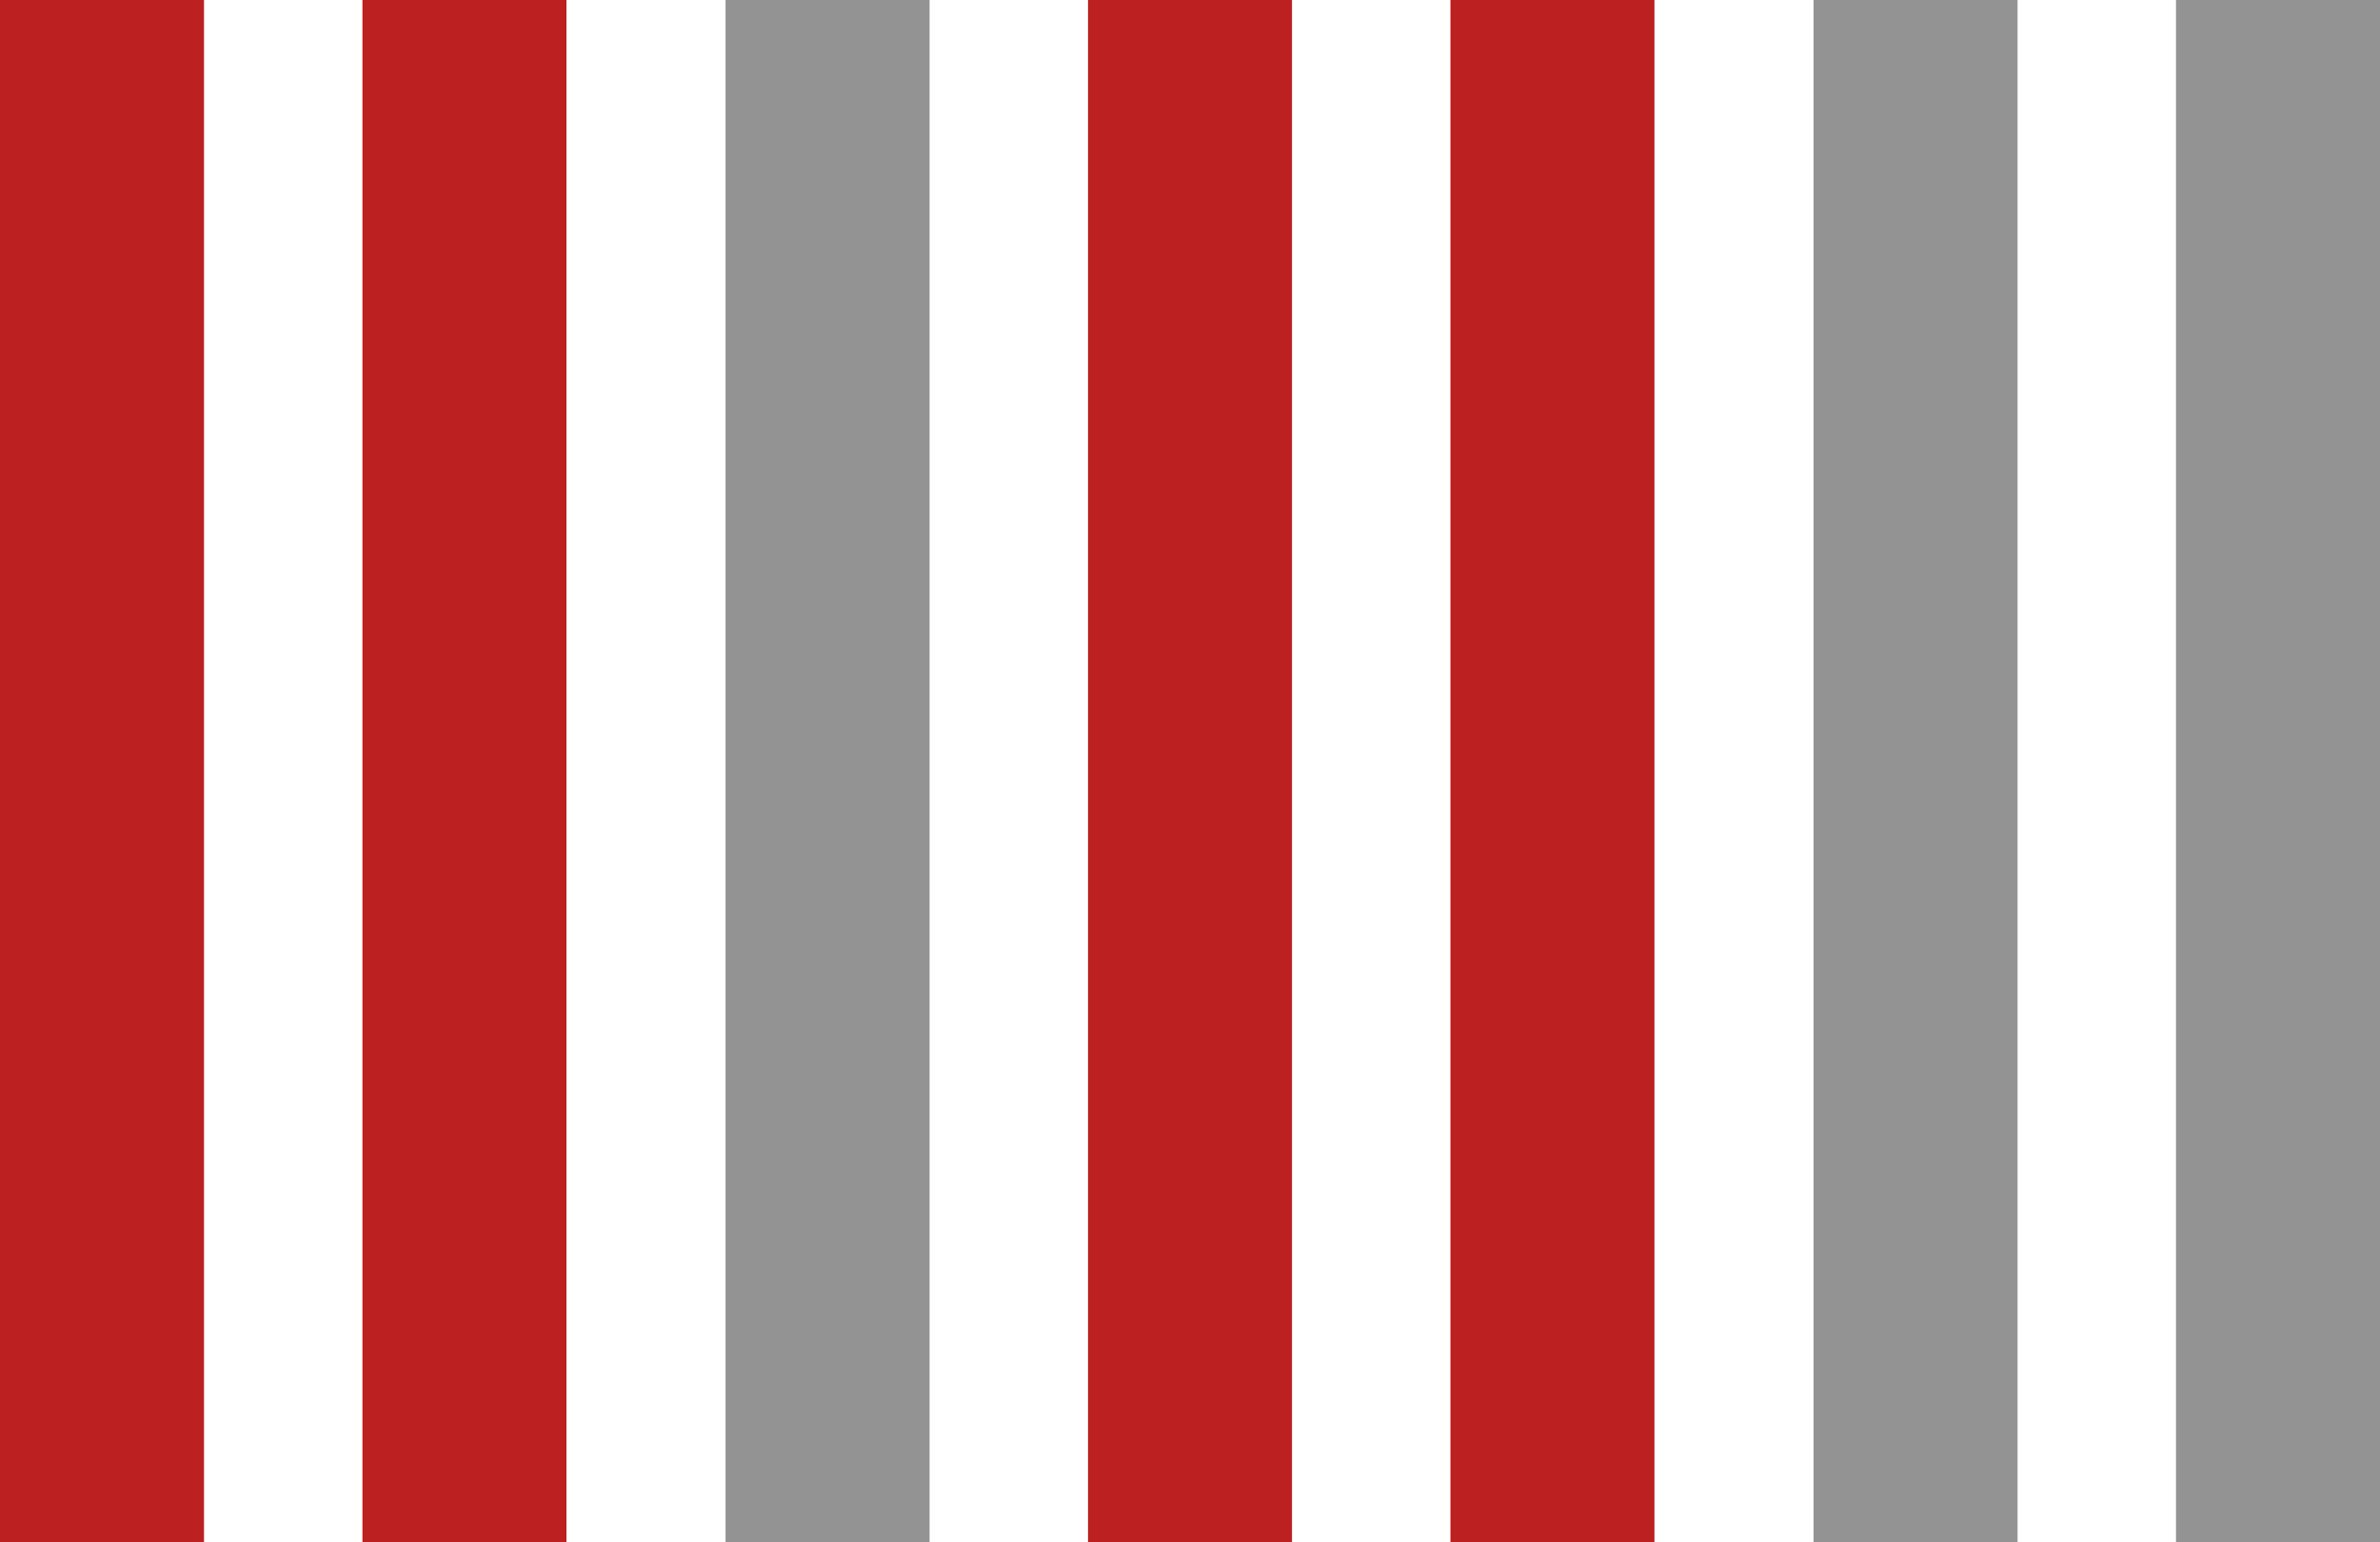
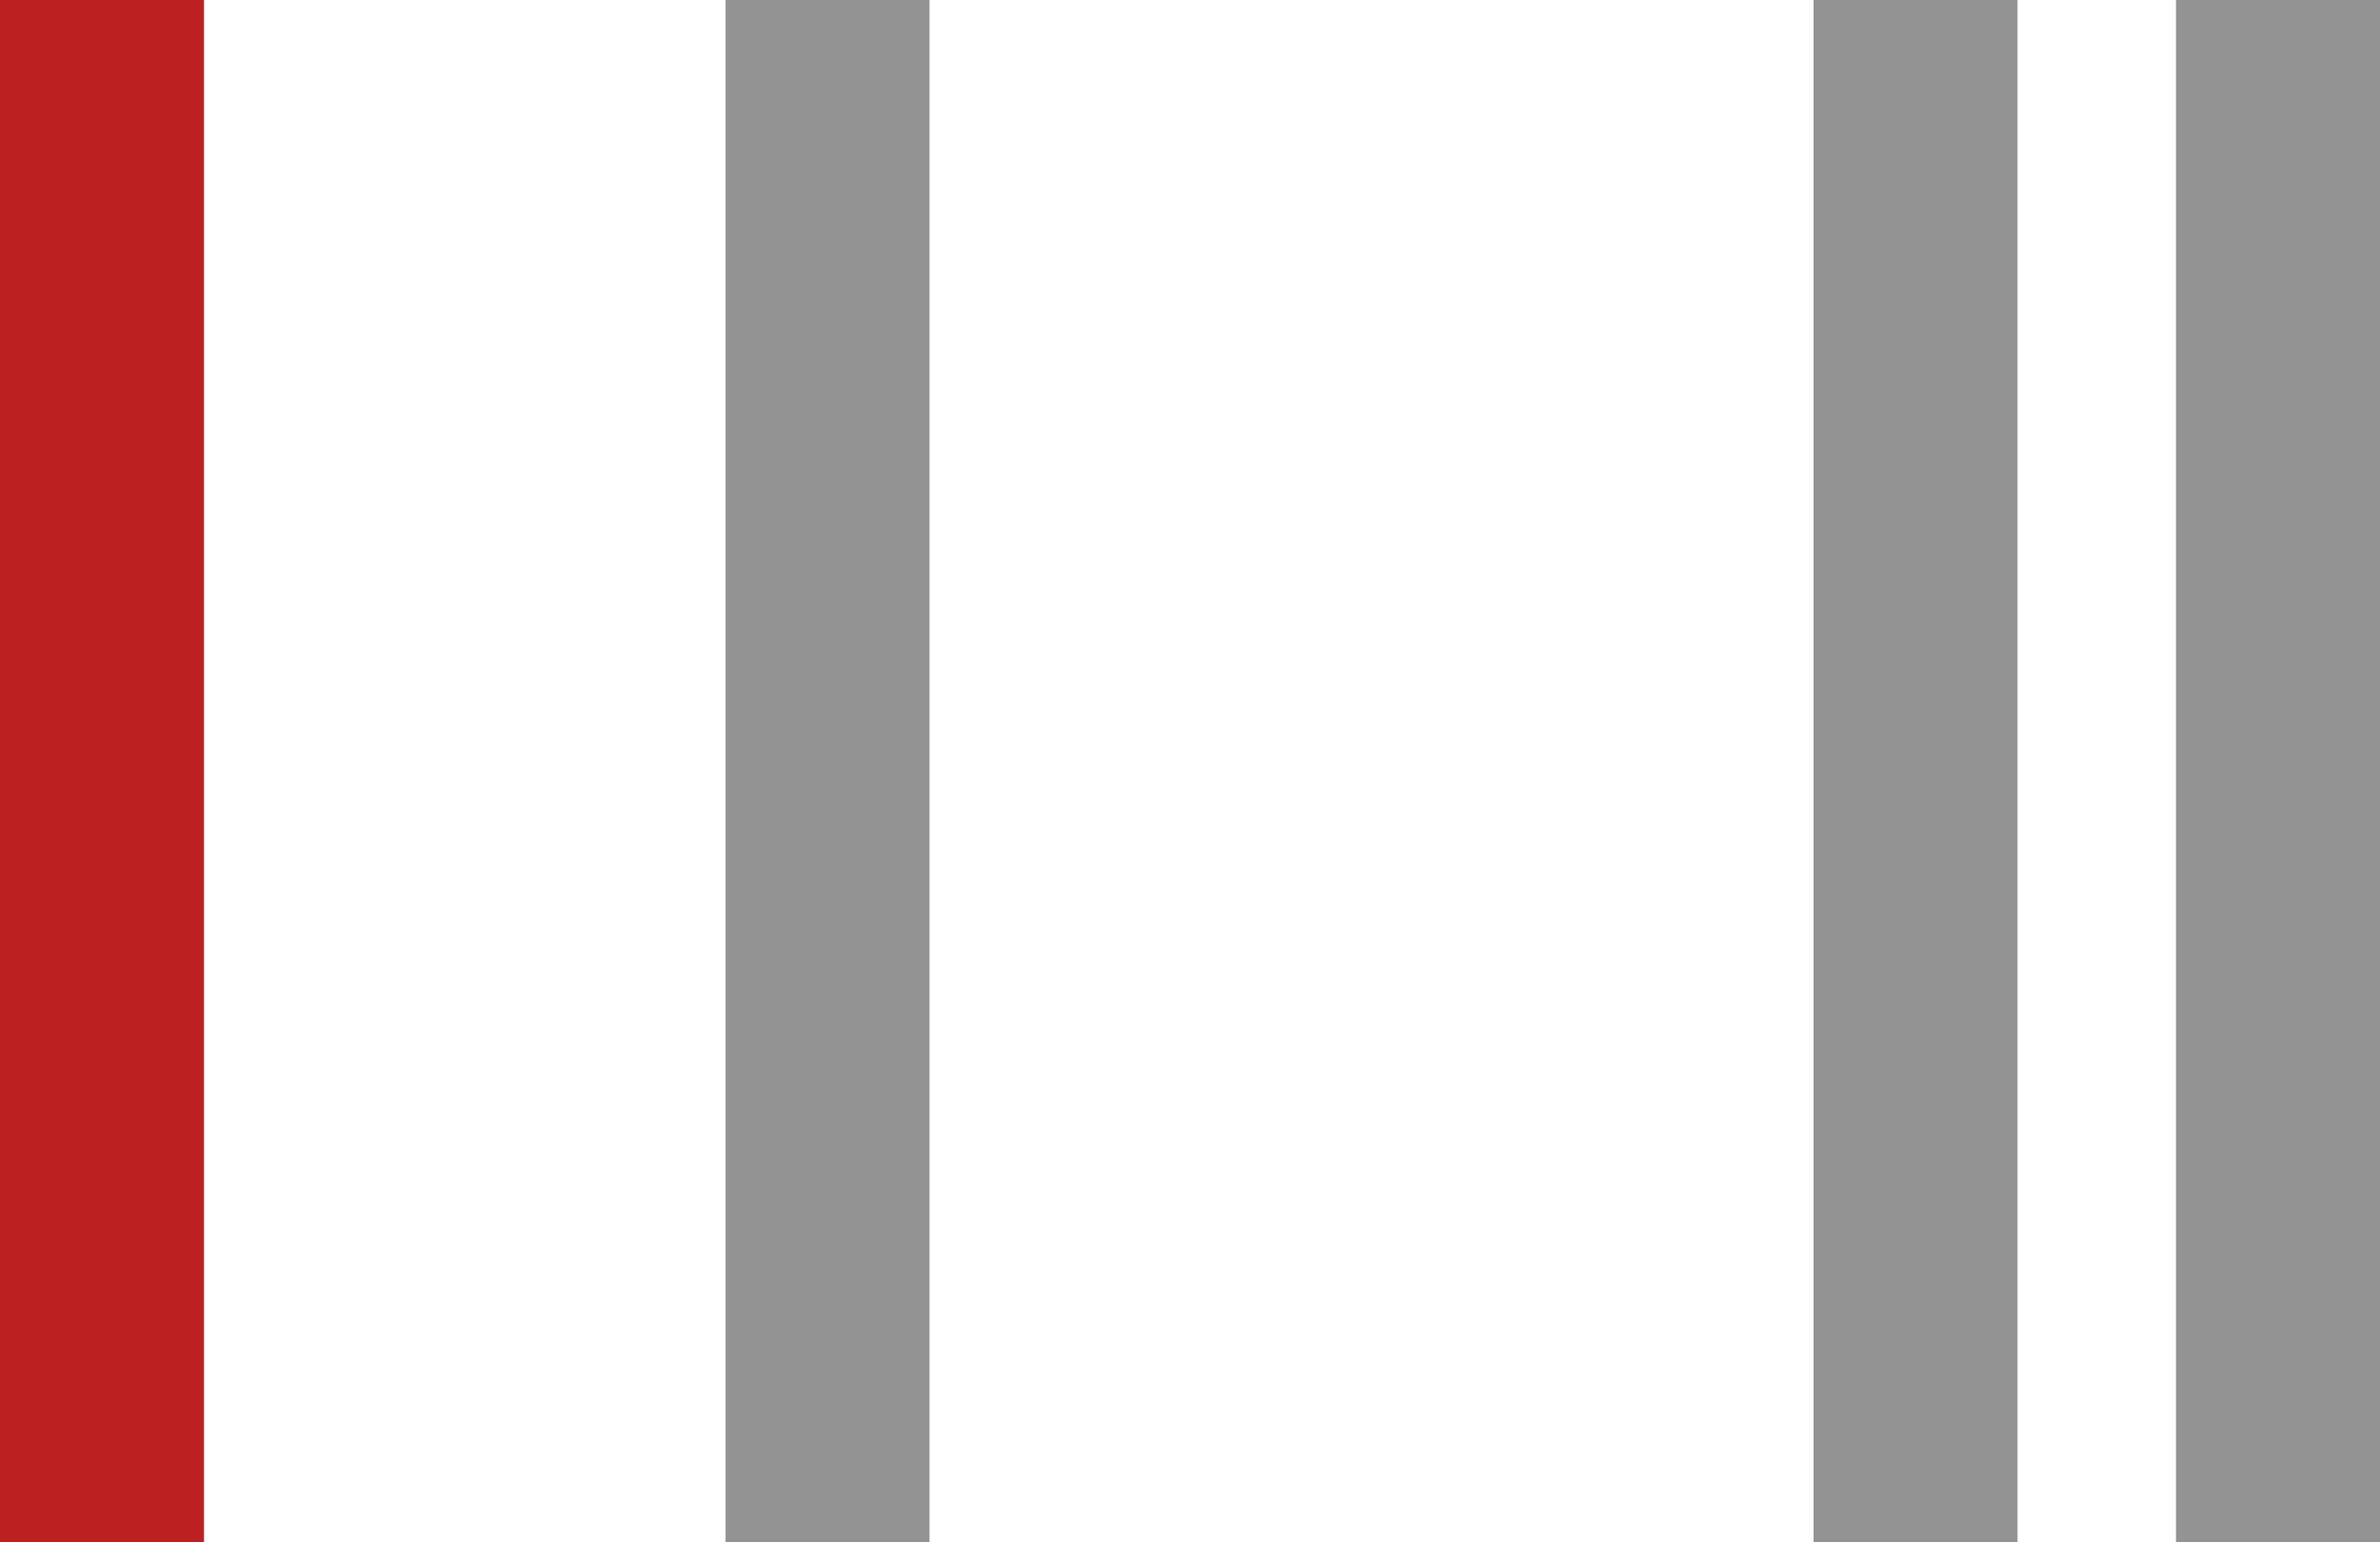
<svg xmlns="http://www.w3.org/2000/svg" id="Layer_1" x="0px" y="0px" viewBox="0 0 35 22.68" style="enable-background:new 0 0 35 22.68;" xml:space="preserve">
  <style type="text/css"> .st0{fill:none;stroke:#BC2021;stroke-width:3;stroke-miterlimit:10;} .st1{fill:none;stroke:#939393;stroke-width:3;stroke-miterlimit:10;} </style>
  <g id="Layer_2_1_">
    <g id="Layer_1-2">
      <line class="st0" x1="1.5" y1="0" x2="1.5" y2="22.68" />
-       <line class="st0" x1="6.83" y1="0" x2="6.83" y2="22.68" />
      <line class="st1" x1="12.17" y1="0" x2="12.17" y2="22.68" />
-       <line class="st0" x1="17.5" y1="0" x2="17.5" y2="22.68" />
-       <line class="st0" x1="22.83" y1="0" x2="22.83" y2="22.68" />
      <line class="st1" x1="28.17" y1="0" x2="28.17" y2="22.68" />
      <line class="st1" x1="33.5" y1="0" x2="33.5" y2="22.68" />
    </g>
  </g>
</svg>